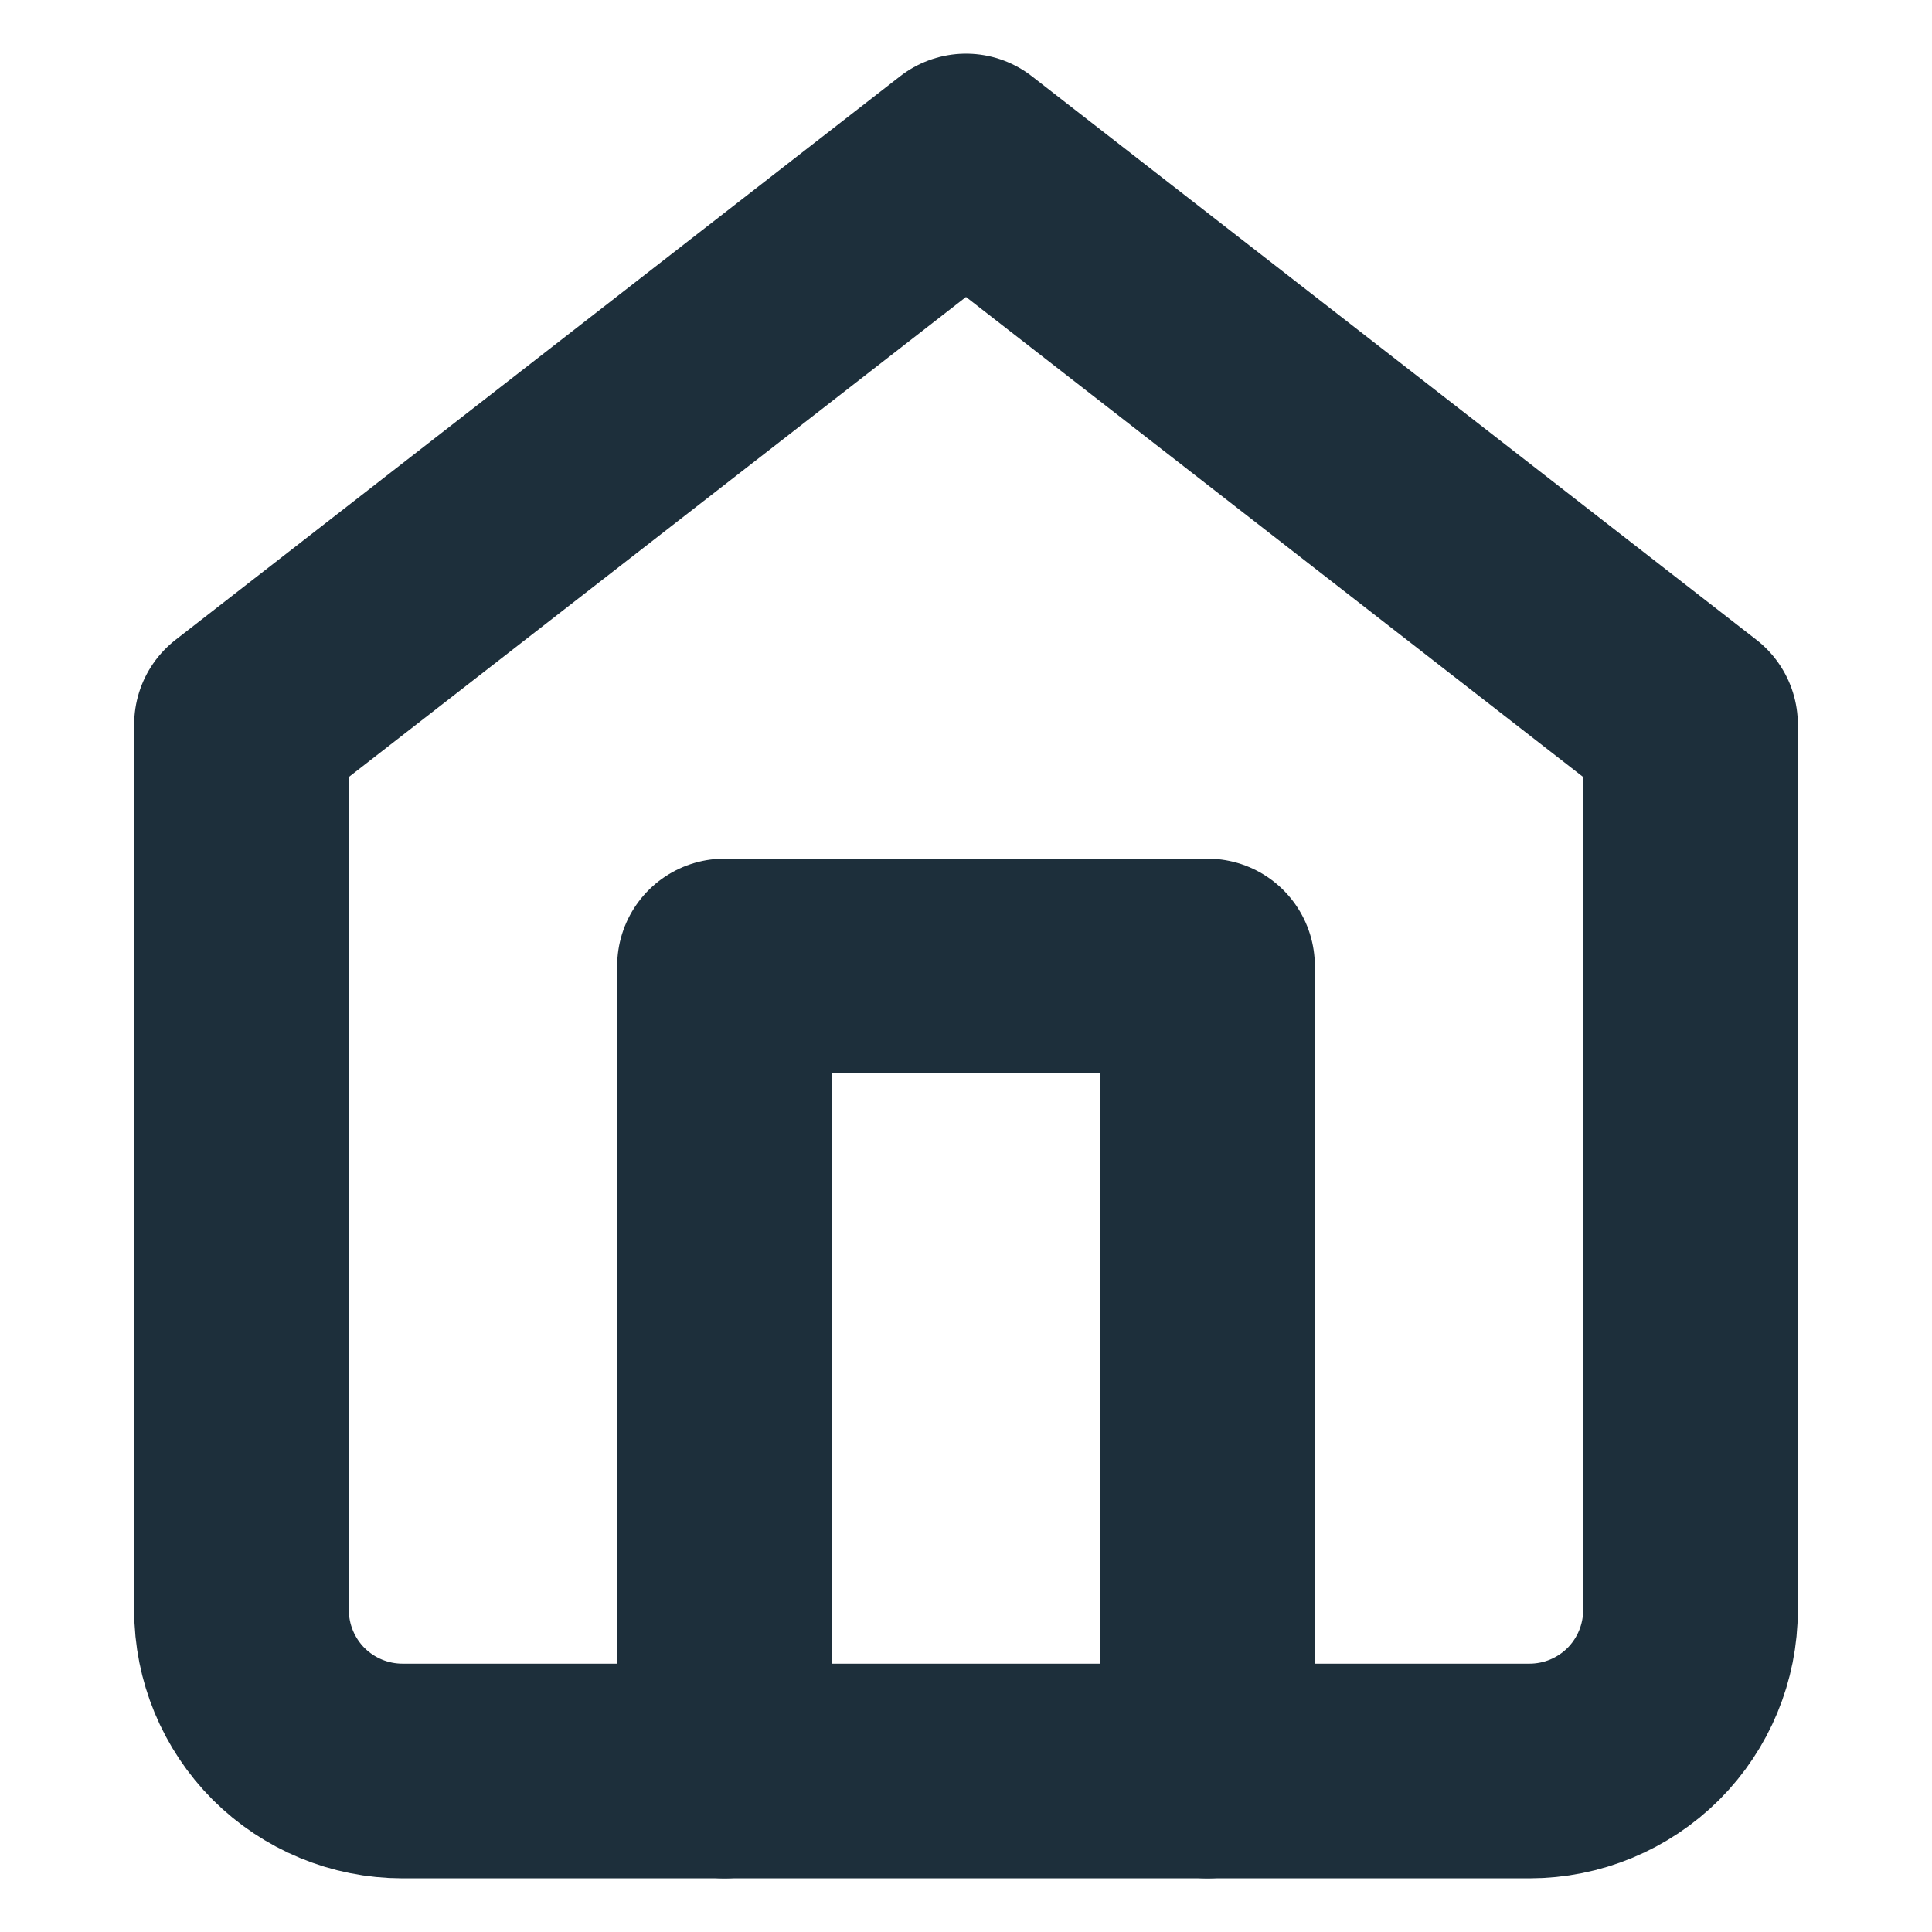
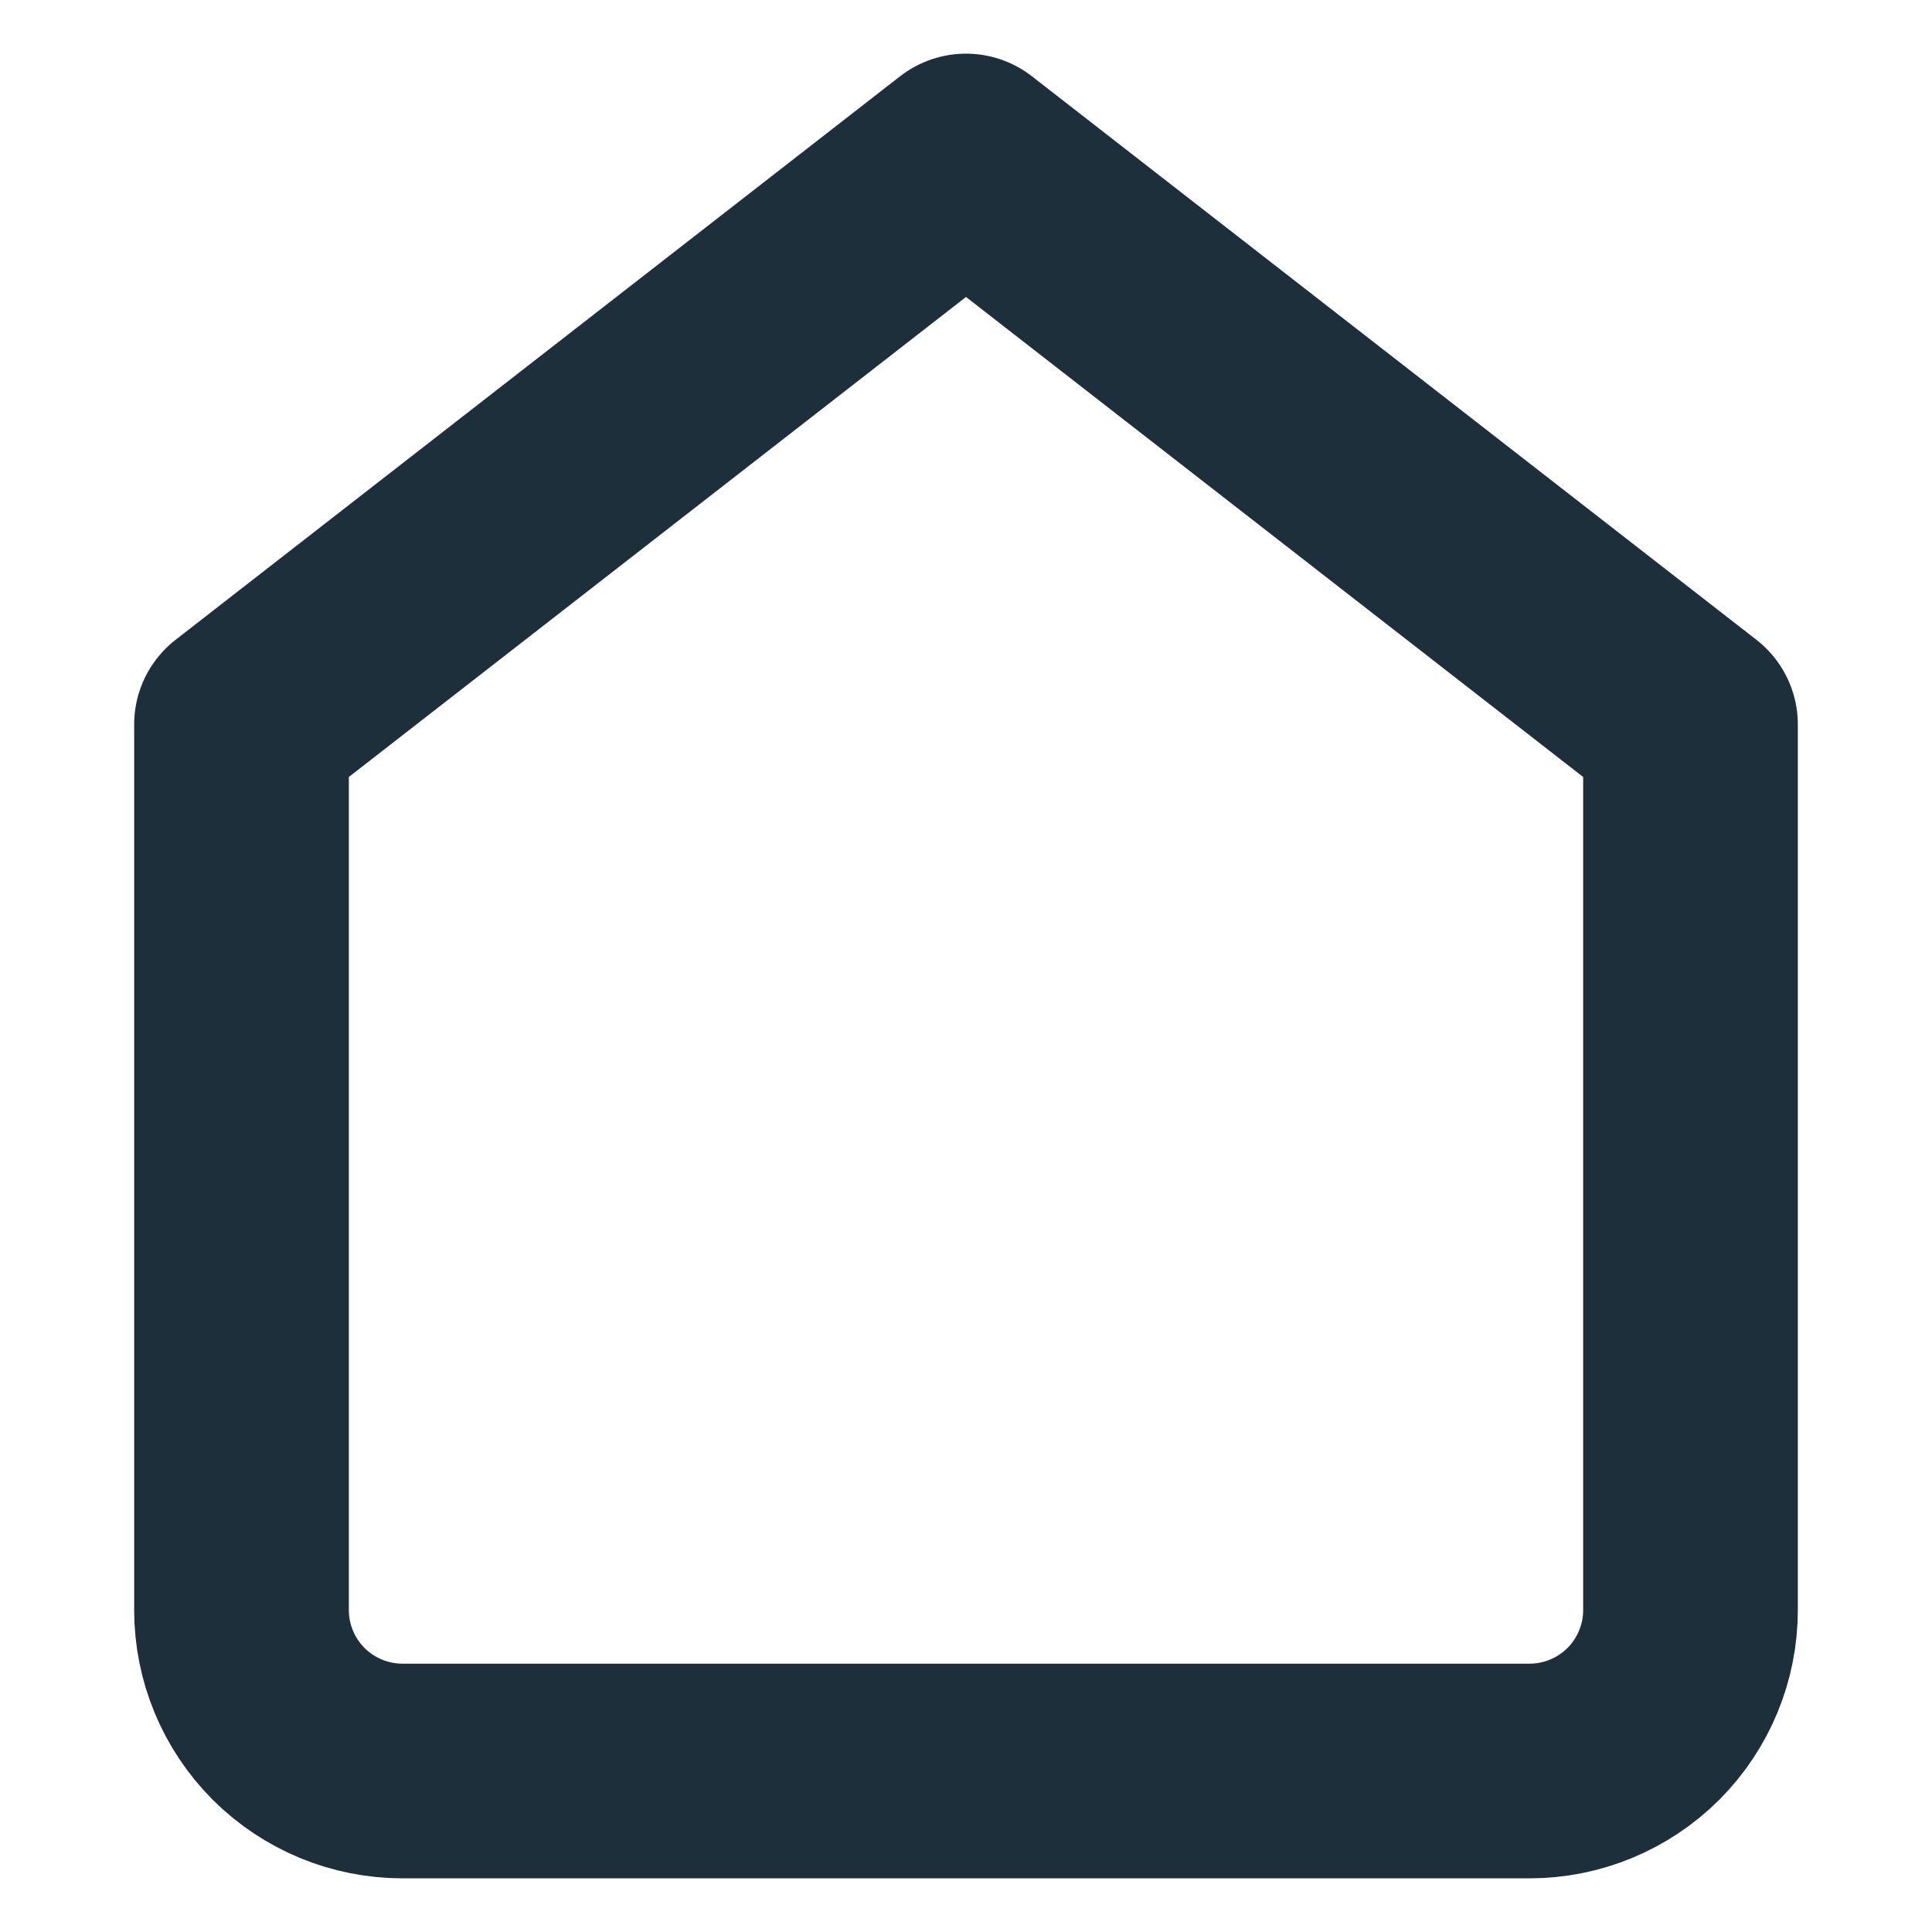
<svg xmlns="http://www.w3.org/2000/svg" width="18" height="18" viewBox="0 0 18 18" fill="none">
  <path d="M2.25 6.75L9 1.5L15.75 6.75V15C15.75 15.398 15.592 15.779 15.311 16.061C15.029 16.342 14.648 16.5 14.25 16.5H3.75C3.352 16.5 2.971 16.342 2.689 16.061C2.408 15.779 2.25 15.398 2.25 15V6.75Z" stroke="#1D2F3B" stroke-width="2" stroke-linecap="round" stroke-linejoin="round" />
-   <path d="M6.75 16.5V9H11.25V16.5" stroke="#1D2F3B" stroke-width="2" stroke-linecap="round" stroke-linejoin="round" />
</svg>